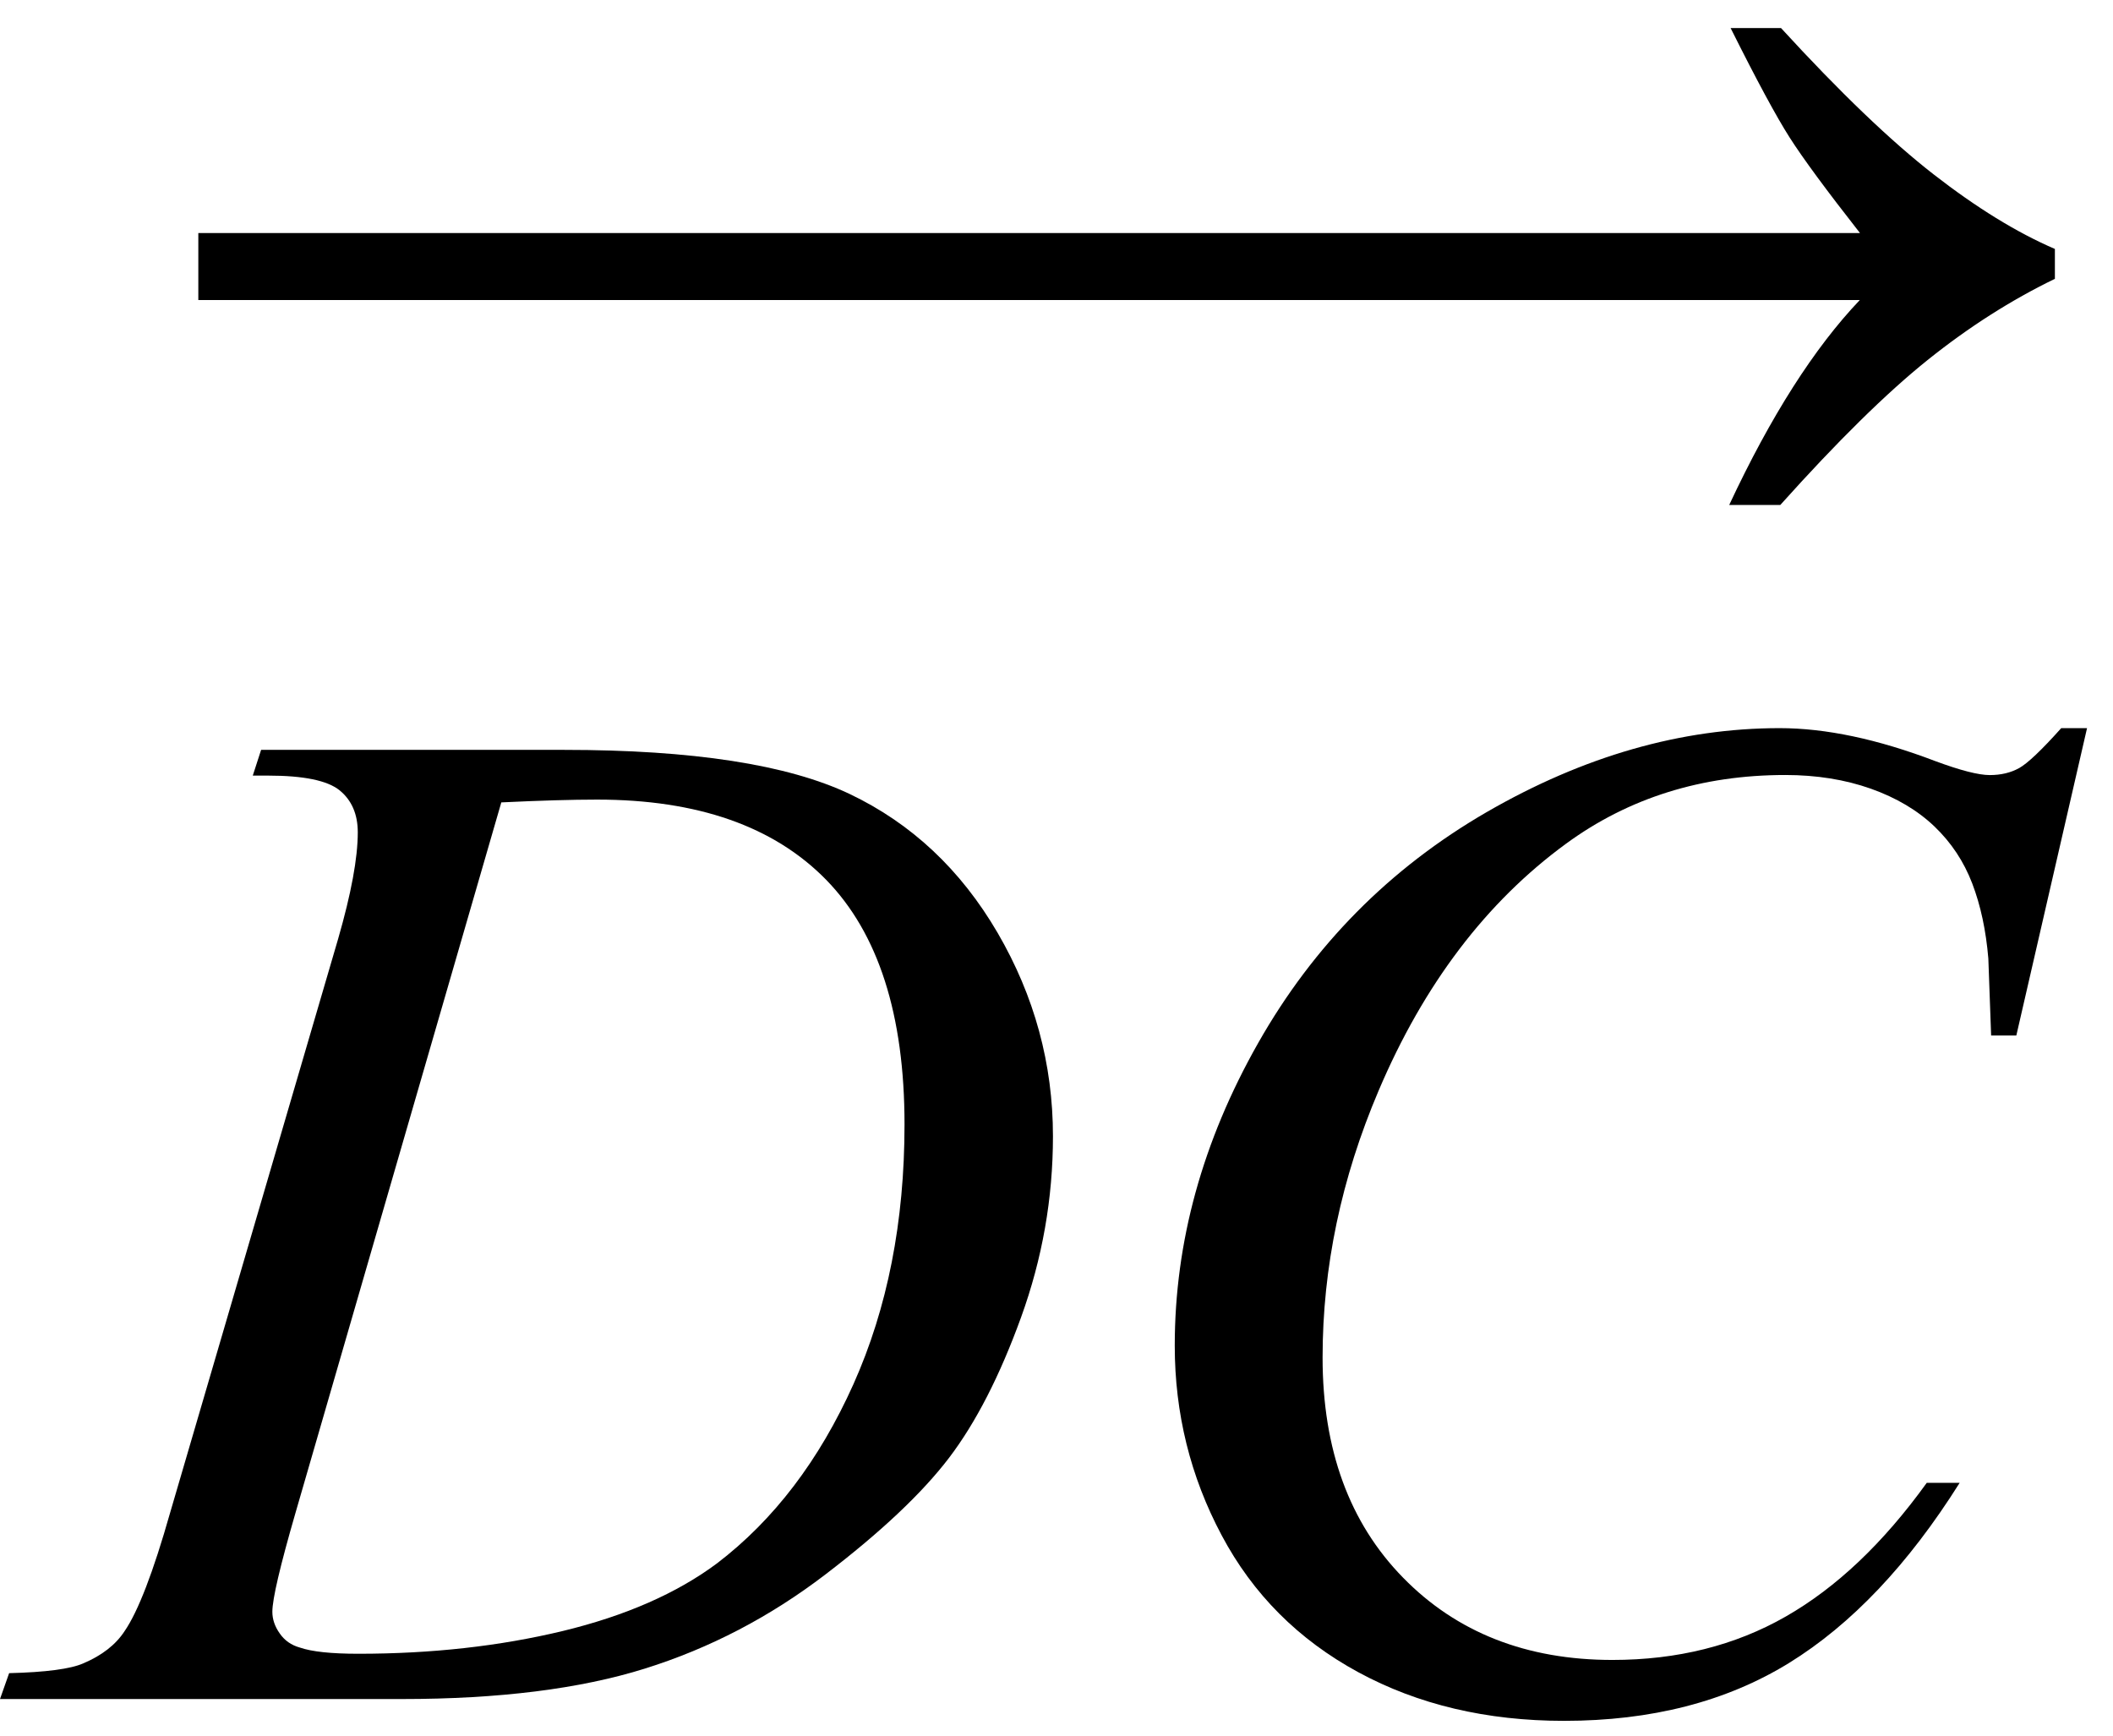
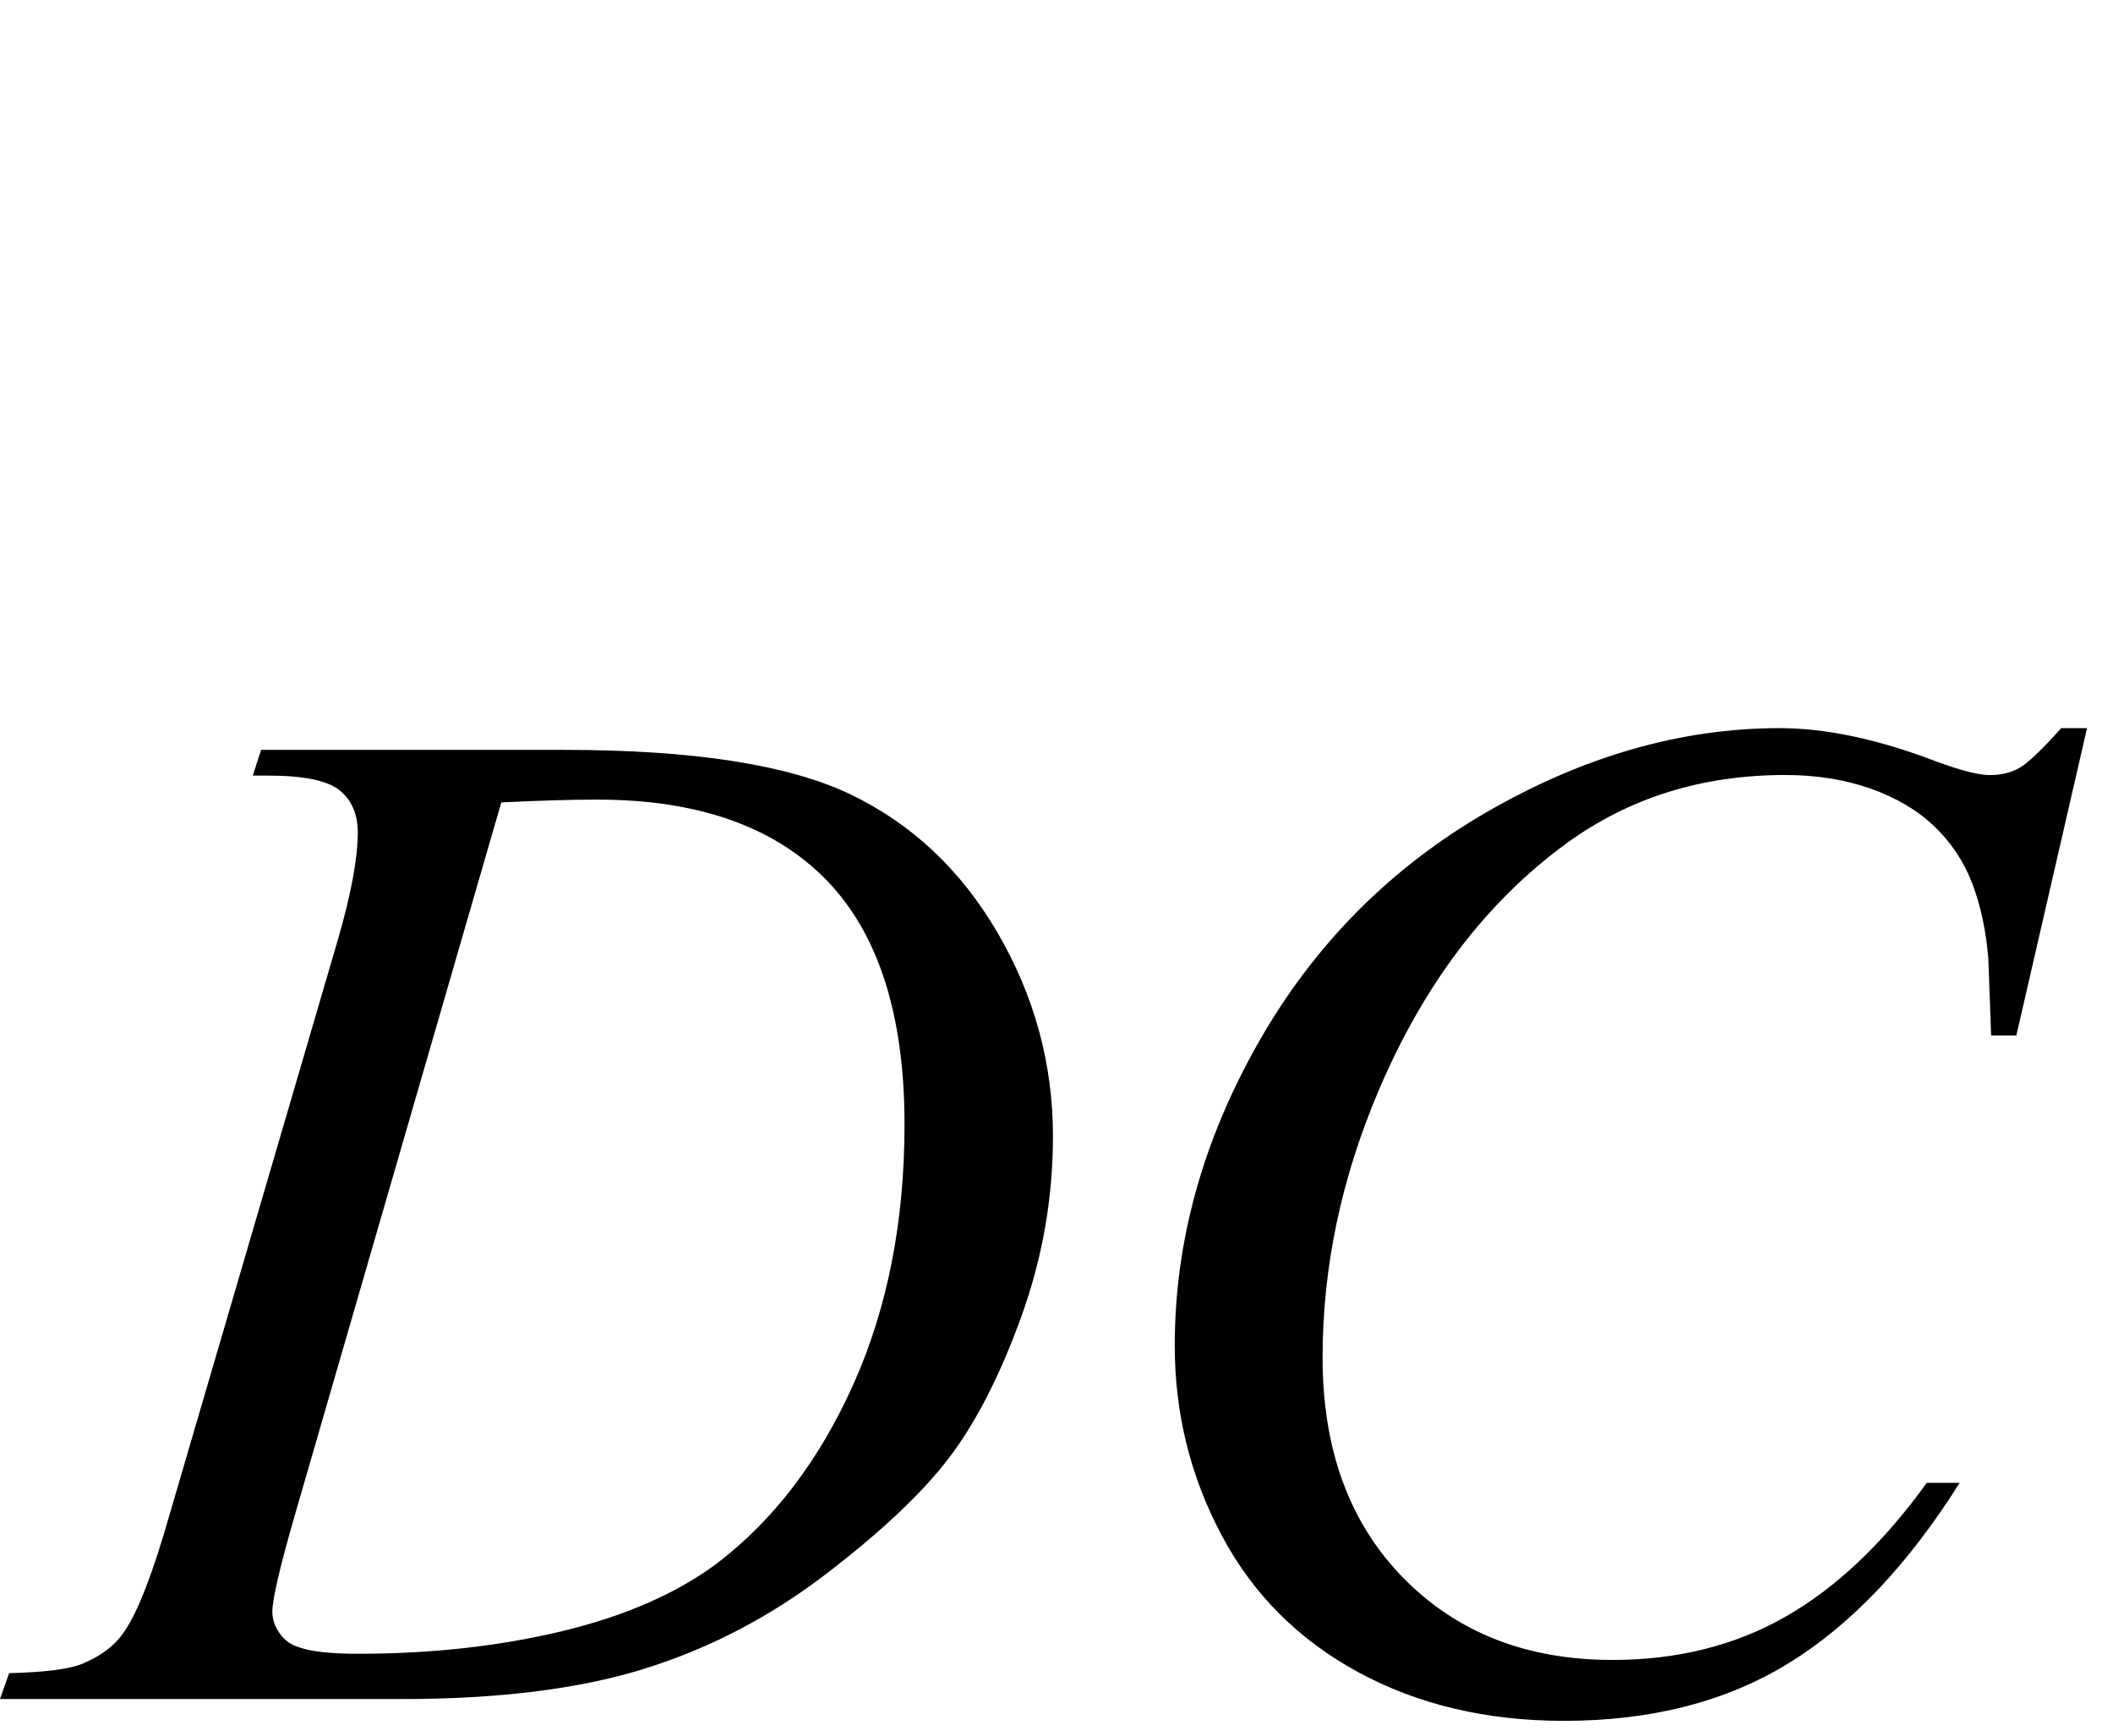
<svg xmlns="http://www.w3.org/2000/svg" xmlns:ns1="http://www.inkscape.org/namespaces/inkscape" xmlns:ns2="http://sodipodi.sourceforge.net/DTD/sodipodi-0.dtd" version="1.1" id="Layer_2" x="0px" y="0px" width="28" height="23" viewBox="0 0 28 23" enable-background="new 0 0 28 21.625" xml:space="preserve" ns1:version="0.48.4 r9939" ns2:docname="dcarrow.svg">
  <defs id="defs15" />
  <ns2:namedview pagecolor="#ffffff" bordercolor="#666666" borderopacity="1" objecttolerance="10" gridtolerance="10" guidetolerance="10" ns1:pageopacity="0" ns1:pageshadow="2" ns1:window-width="833" ns1:window-height="630" id="namedview13" showgrid="true" fit-margin-top="0" fit-margin-left="0" fit-margin-right="0" fit-margin-bottom="0" ns1:zoom="10.214286" ns1:cx="13.566" ns1:cy="11.0995" ns1:window-x="0" ns1:window-y="0" ns1:window-maximized="0" ns1:current-layer="Layer_2">
    <ns1:grid type="xygrid" id="grid2986" />
  </ns2:namedview>
  <g id="g3" transform="translate(-0.434,0.403)">
-     <path d="m 24.035,-0.031 c 0.779,0.85 1.453,1.496 2.021,1.938 0.568,0.442 1.104,0.772 1.608,0.989 v 0.396 c -0.58,0.281 -1.143,0.64 -1.688,1.077 -0.545,0.437 -1.195,1.077 -1.951,1.92 H 23.348 C 23.899,5.111 24.476,4.206 25.079,3.573 H 3.062 V 2.685 H 25.081 C 24.636,2.117 24.325,1.695 24.149,1.419 23.973,1.143 23.712,0.66 23.367,-0.031 h 0.668 z" id="path5" ns1:connector-curvature="0" />
-   </g>
+     </g>
  <g id="g7" transform="translate(-0.434,0.892)">
    <path d="M 3.783,9.388 3.894,9.045 h 4.017 c 1.701,0 2.961,0.195 3.781,0.584 0.819,0.39 1.473,1.003 1.962,1.841 0.488,0.838 0.733,1.737 0.733,2.695 0,0.823 -0.141,1.622 -0.422,2.398 -0.281,0.776 -0.6,1.397 -0.955,1.864 -0.356,0.467 -0.902,0.982 -1.638,1.545 -0.736,0.563 -1.534,0.979 -2.394,1.248 -0.86,0.269 -1.933,0.403 -3.219,0.403 H 0.434 L 0.555,21.28 c 0.488,-0.012 0.816,-0.056 0.983,-0.13 0.247,-0.105 0.43,-0.247 0.547,-0.427 0.179,-0.26 0.38,-0.782 0.603,-1.568 l 2.227,-7.607 c 0.173,-0.6 0.26,-1.07 0.26,-1.41 C 5.175,9.897 5.094,9.711 4.934,9.581 4.773,9.451 4.457,9.386 3.988,9.386 H 3.783 z m 3.294,0.353 -2.728,9.417 c -0.204,0.705 -0.306,1.141 -0.306,1.308 0,0.099 0.032,0.195 0.098,0.288 0.064,0.093 0.153,0.155 0.264,0.186 0.161,0.056 0.42,0.083 0.779,0.083 0.971,0 1.873,-0.101 2.705,-0.301 0.832,-0.201 1.513,-0.5 2.045,-0.896 0.754,-0.575 1.357,-1.367 1.809,-2.375 0.451,-1.008 0.677,-2.155 0.677,-3.442 0,-1.453 -0.347,-2.534 -1.039,-3.243 C 10.688,10.058 9.677,9.704 8.347,9.704 8.02,9.704 7.596,9.716 7.077,9.741 z" id="path9" ns1:connector-curvature="0" />
    <path d="M 28.09,8.757 27.153,12.83 H 26.819 L 26.782,11.809 C 26.751,11.438 26.68,11.107 26.569,10.816 26.458,10.525 26.291,10.274 26.068,10.06 25.845,9.847 25.564,9.68 25.224,9.559 24.884,9.439 24.506,9.378 24.092,9.378 c -1.107,0 -2.075,0.303 -2.904,0.909 -1.058,0.773 -1.887,1.865 -2.486,3.275 -0.495,1.163 -0.742,2.341 -0.742,3.535 0,1.219 0.355,2.191 1.067,2.918 0.711,0.727 1.636,1.09 2.774,1.09 0.859,0 1.625,-0.191 2.296,-0.575 0.671,-0.383 1.294,-0.974 1.869,-1.772 h 0.436 c -0.681,1.083 -1.435,1.878 -2.264,2.389 -0.829,0.51 -1.822,0.765 -2.978,0.765 -1.027,0 -1.936,-0.215 -2.728,-0.645 -0.792,-0.43 -1.395,-1.034 -1.809,-1.813 -0.415,-0.779 -0.622,-1.617 -0.622,-2.514 0,-1.373 0.368,-2.709 1.104,-4.008 0.736,-1.299 1.746,-2.319 3.029,-3.062 1.284,-0.742 2.578,-1.113 3.883,-1.113 0.612,0 1.299,0.146 2.06,0.436 0.334,0.124 0.575,0.186 0.724,0.186 0.149,0 0.278,-0.031 0.39,-0.093 0.111,-0.062 0.297,-0.238 0.557,-0.529 h 0.342 z" id="path11" ns1:connector-curvature="0" />
  </g>
</svg>